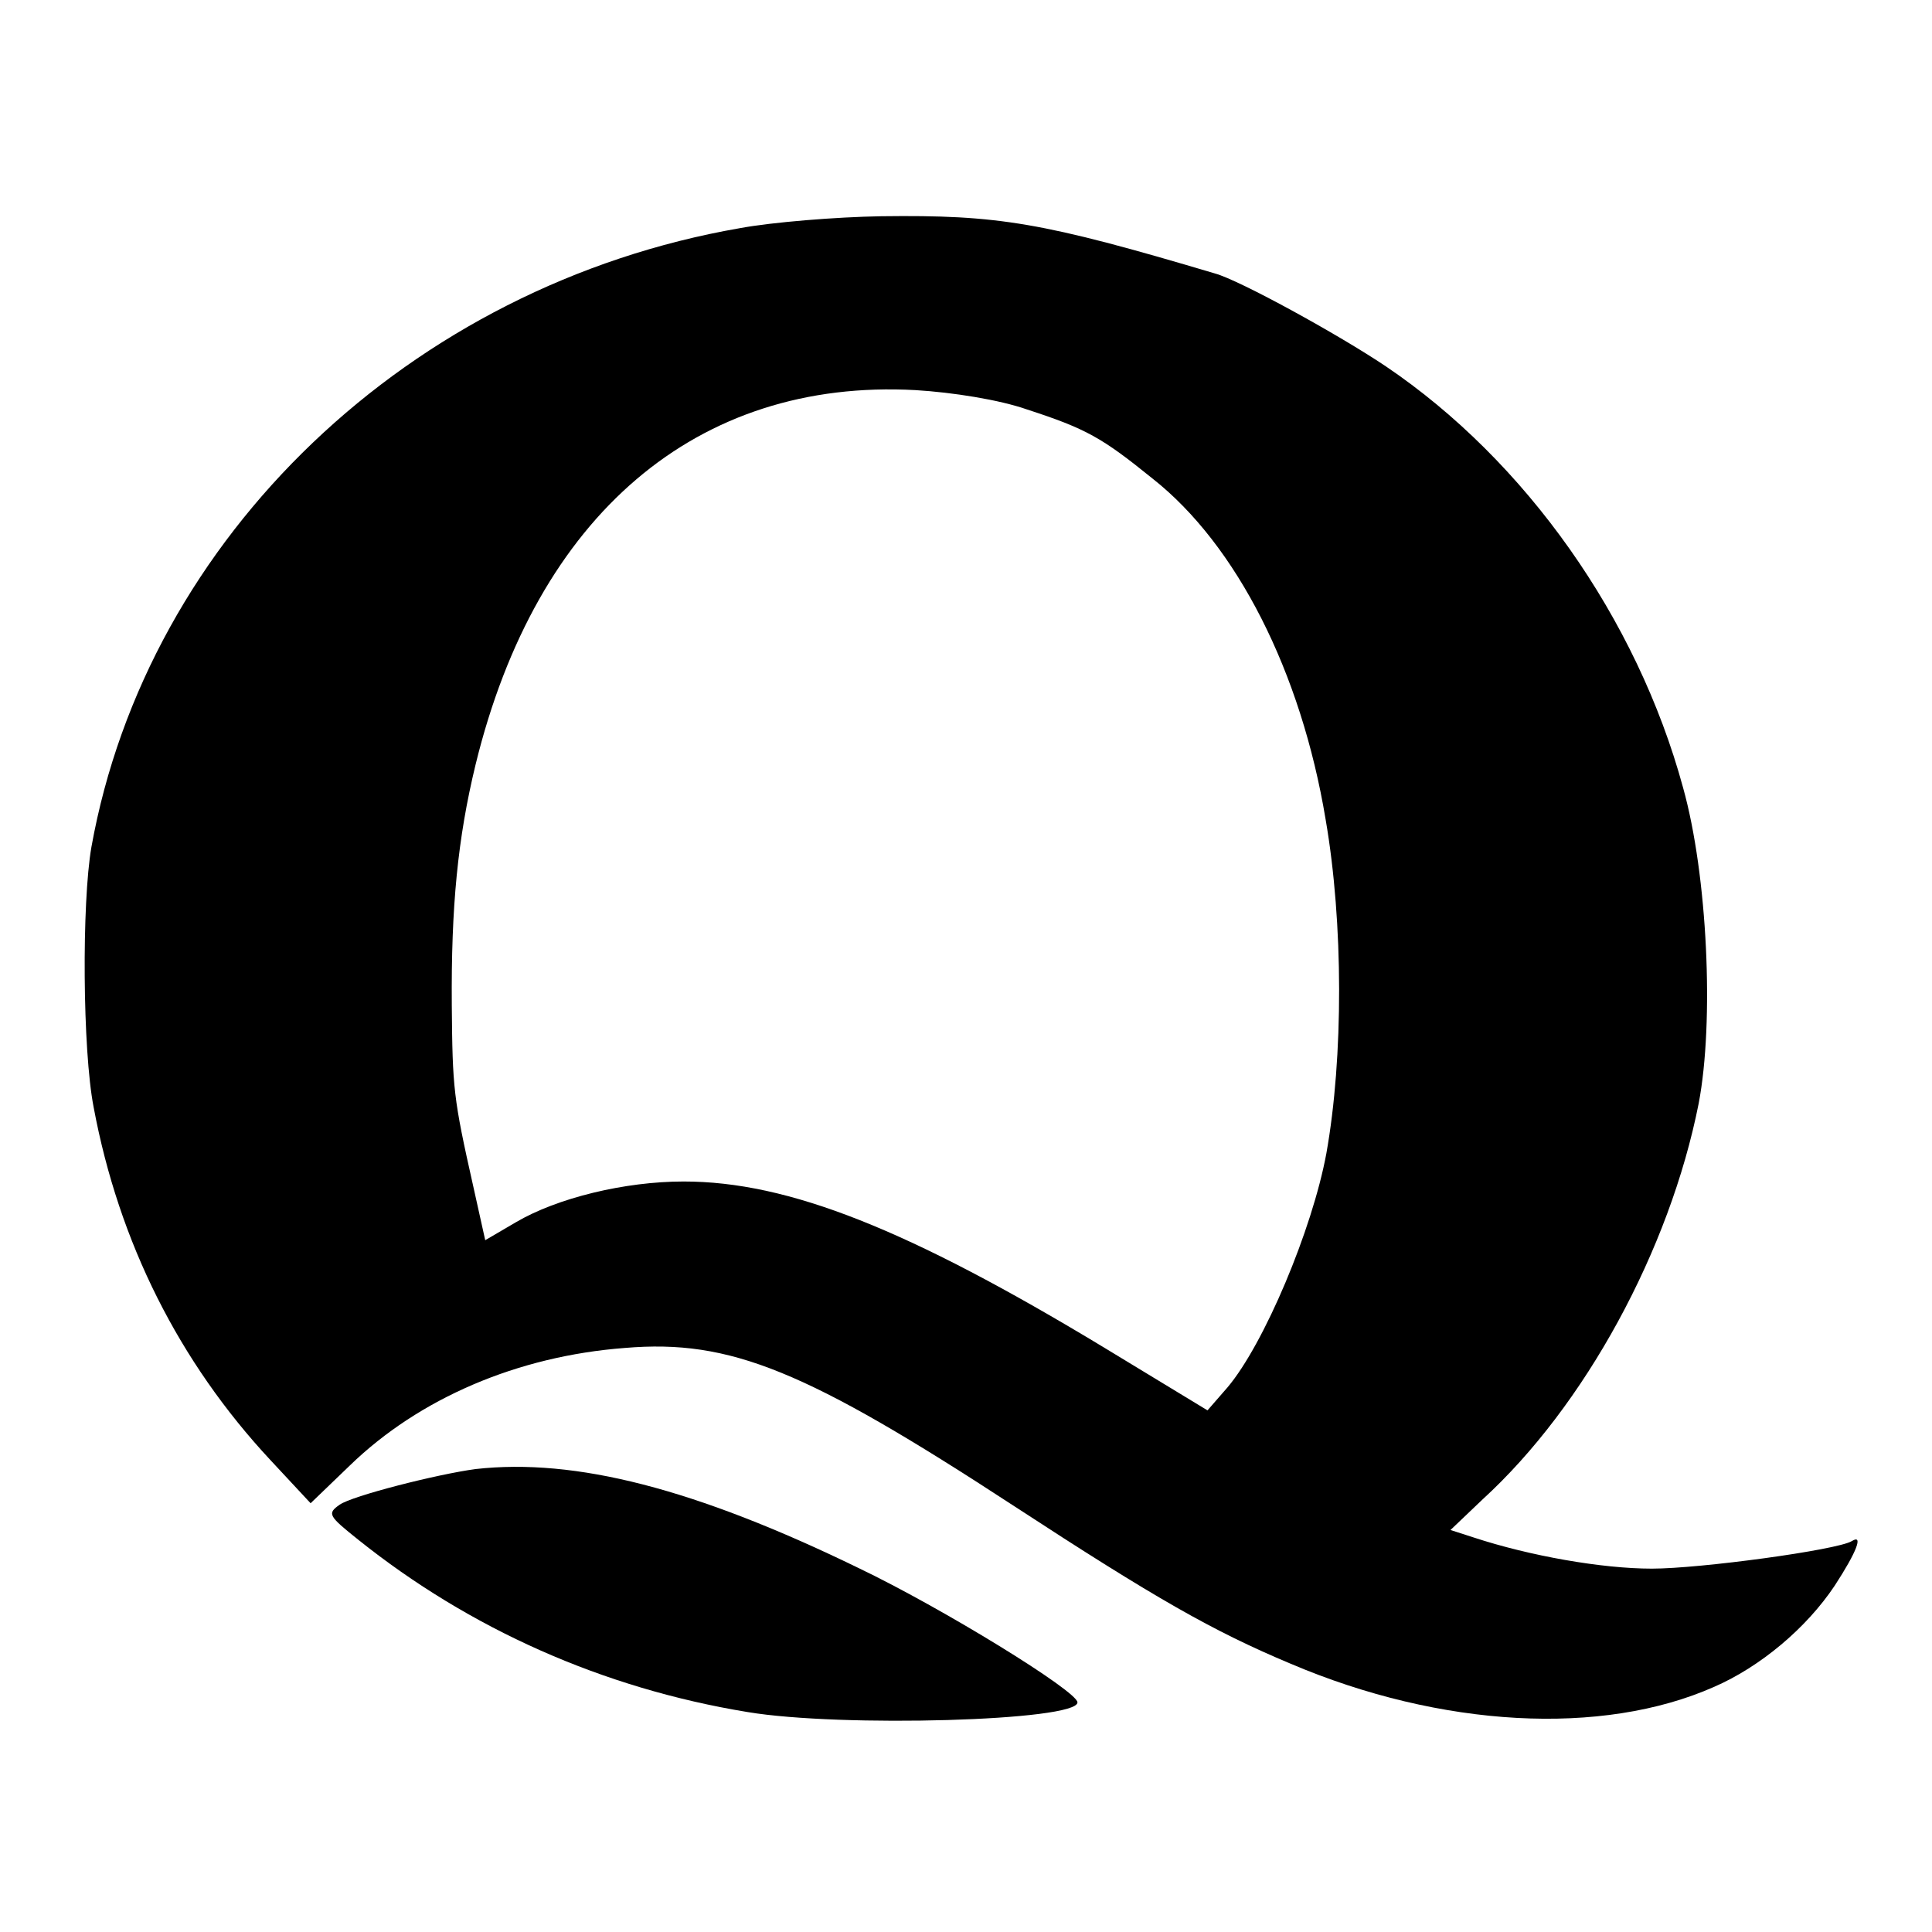
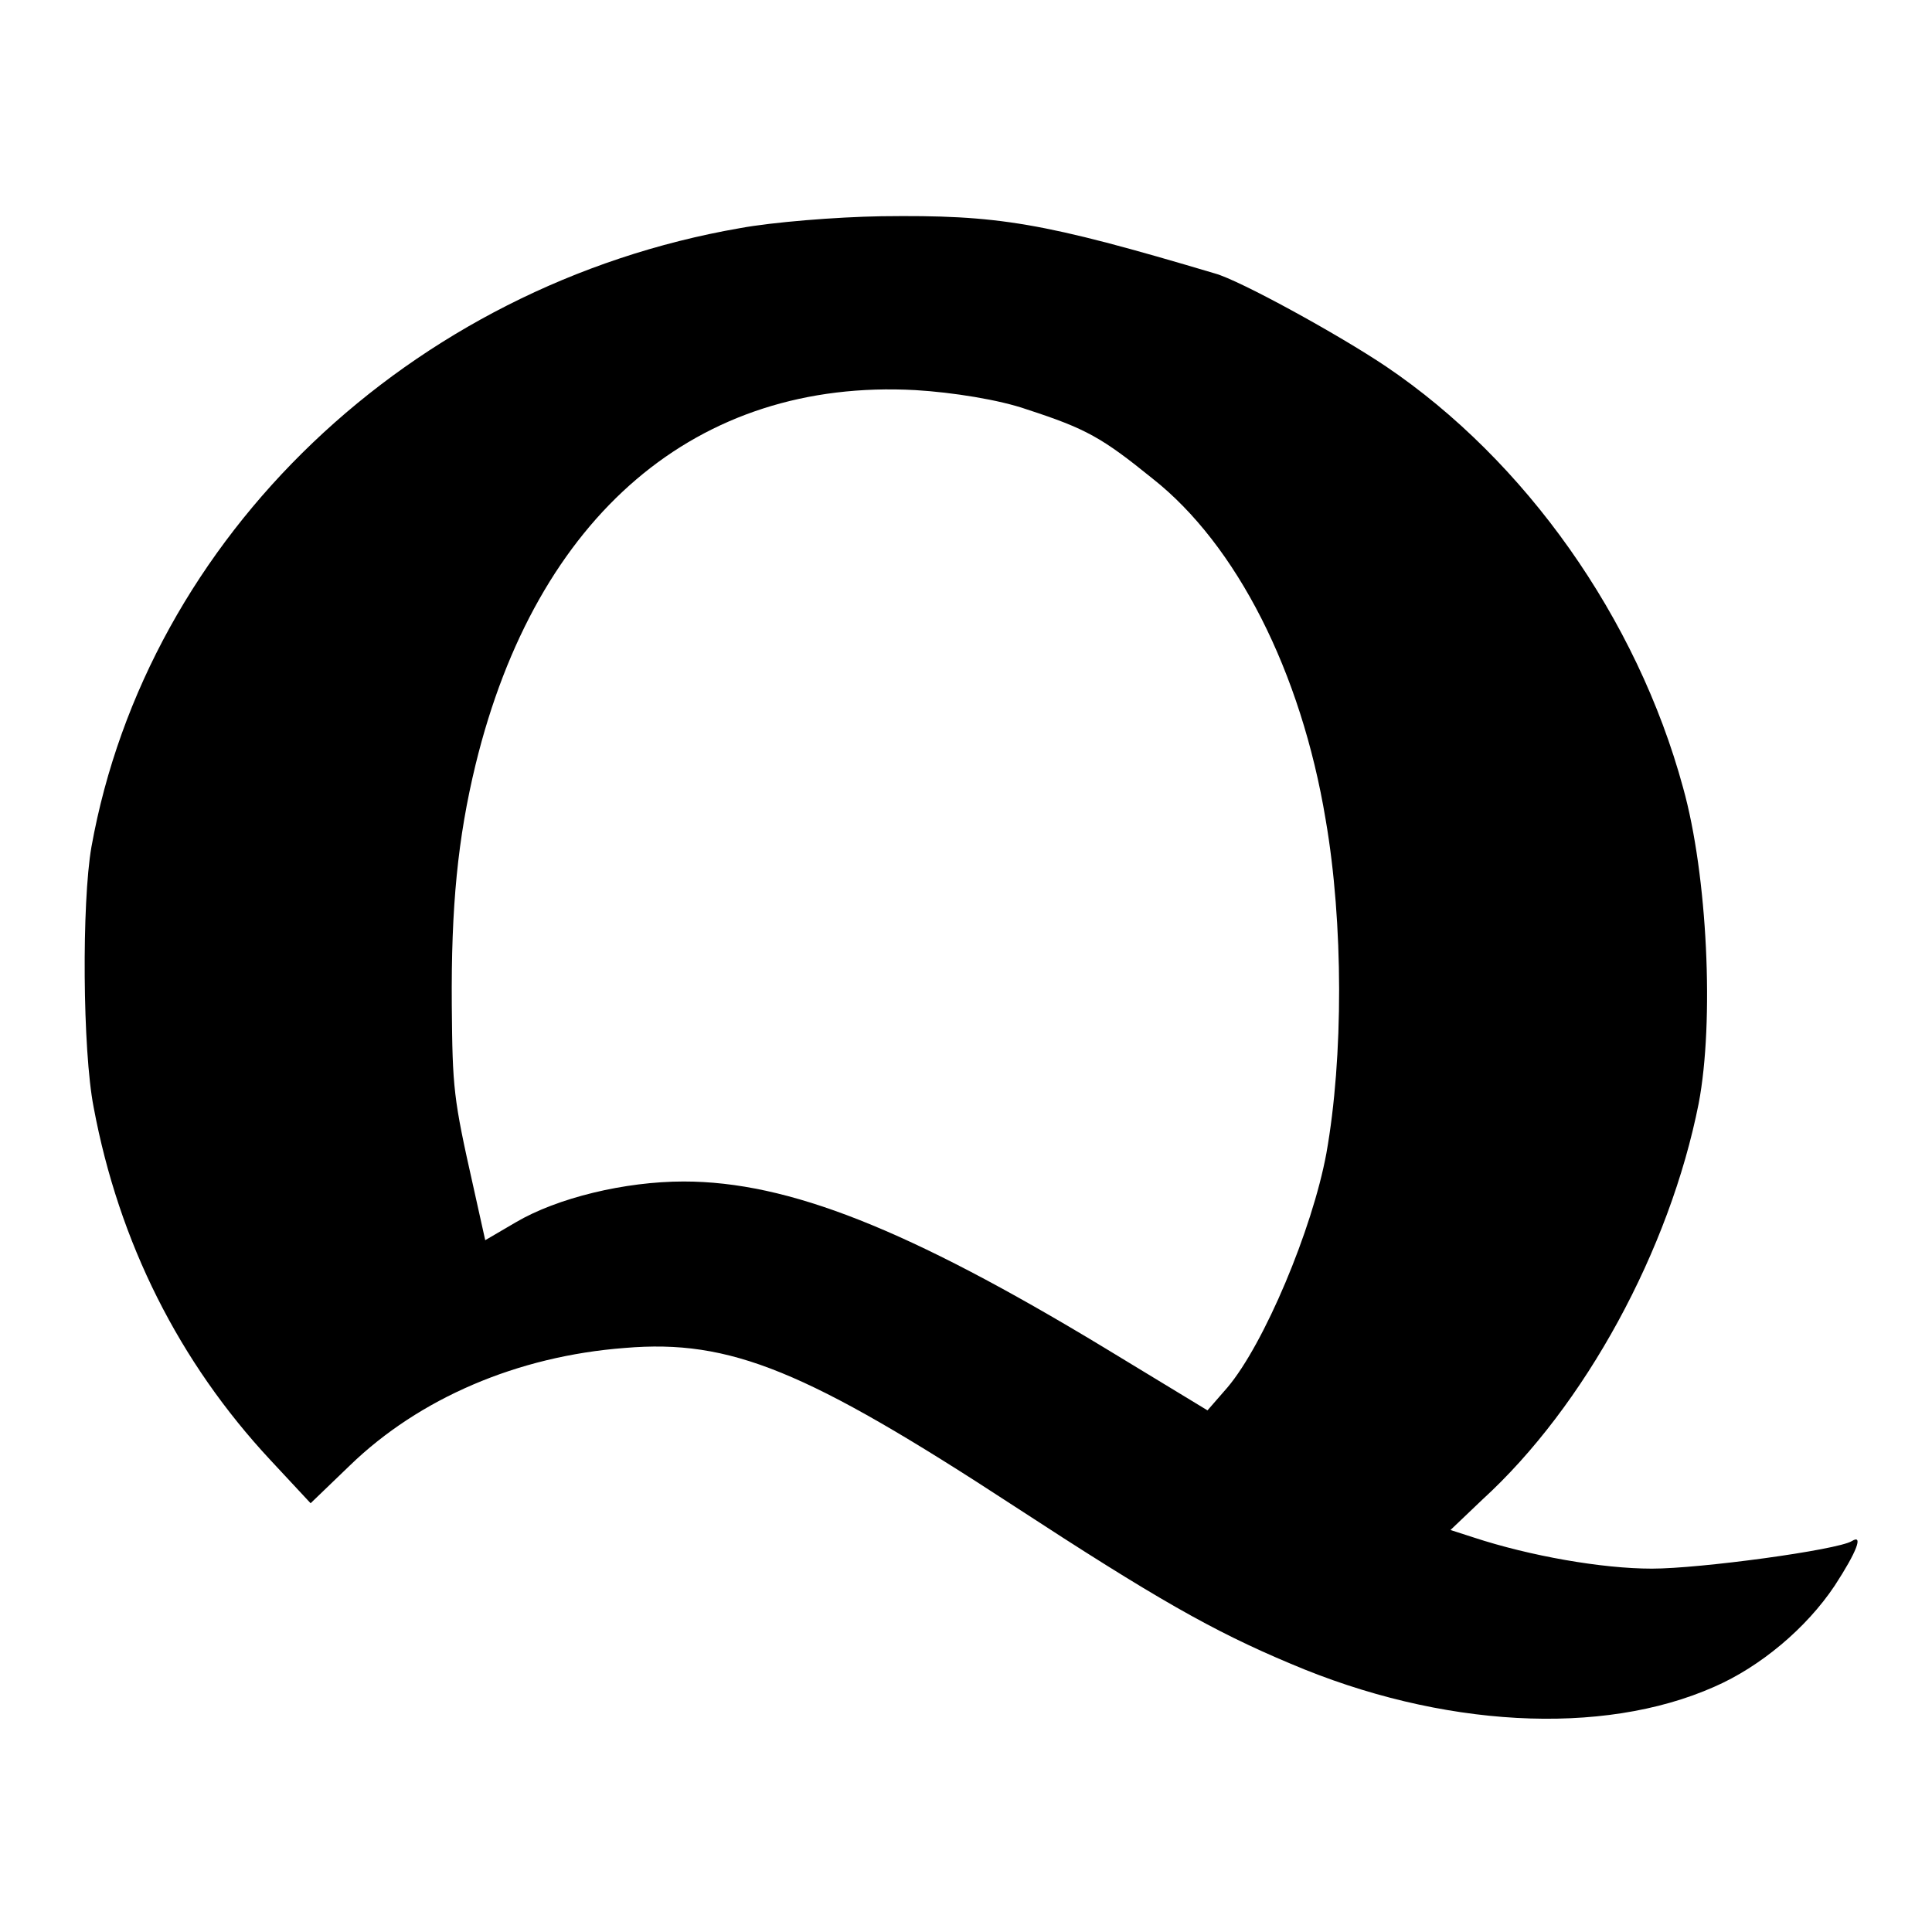
<svg xmlns="http://www.w3.org/2000/svg" version="1.0" width="260pt" height="260pt" viewBox="0 0 260 260" preserveAspectRatio="xMidYMid meet">
  <g transform="translate(0,260) scale(0.1,-0.1)" fill="#000000" stroke="none">
    <path d="M996 2293 c-444 -77 -798 -415 -873 -833 -13 -75 -12 -273 3 -350 34 -182 115 -343 238 -475 l54 -58 53 51 c93 90 225 147 370 158 142 12 244 -30 524 -213 190 -124 267 -168 372 -212 202 -86 419 -98 570 -31 62 27 124 79 162 136 30 46 39 70 23 60 -20 -12 -204 -37 -269 -37 -67 0 -164 17 -240 42 l-31 10 43 41 c138 126 252 336 291 533 21 110 12 307 -21 425 -62 228 -212 440 -400 567 -64 43 -197 116 -230 125 -232 69 -291 79 -449 77 -61 -1 -147 -8 -190 -16z m386 -244 c80 -26 101 -38 169 -93 113 -89 200 -260 233 -459 24 -139 24 -320 1 -449 -19 -103 -84 -257 -133 -315 l-27 -31 -140 85 c-263 159 -424 223 -565 223 -79 0 -170 -22 -226 -55 l-41 -24 -16 72 c-27 120 -28 132 -29 244 -1 133 8 225 32 324 82 336 298 520 592 504 50 -3 113 -13 150 -26z" />
-     <path d="M640 623 c-52 -7 -166 -36 -183 -48 -17 -12 -15 -15 25 -47 150 -120 329 -200 524 -232 126 -21 444 -12 444 13 0 15 -182 127 -295 181 -220 107 -381 148 -515 133z" />
  </g>
</svg>